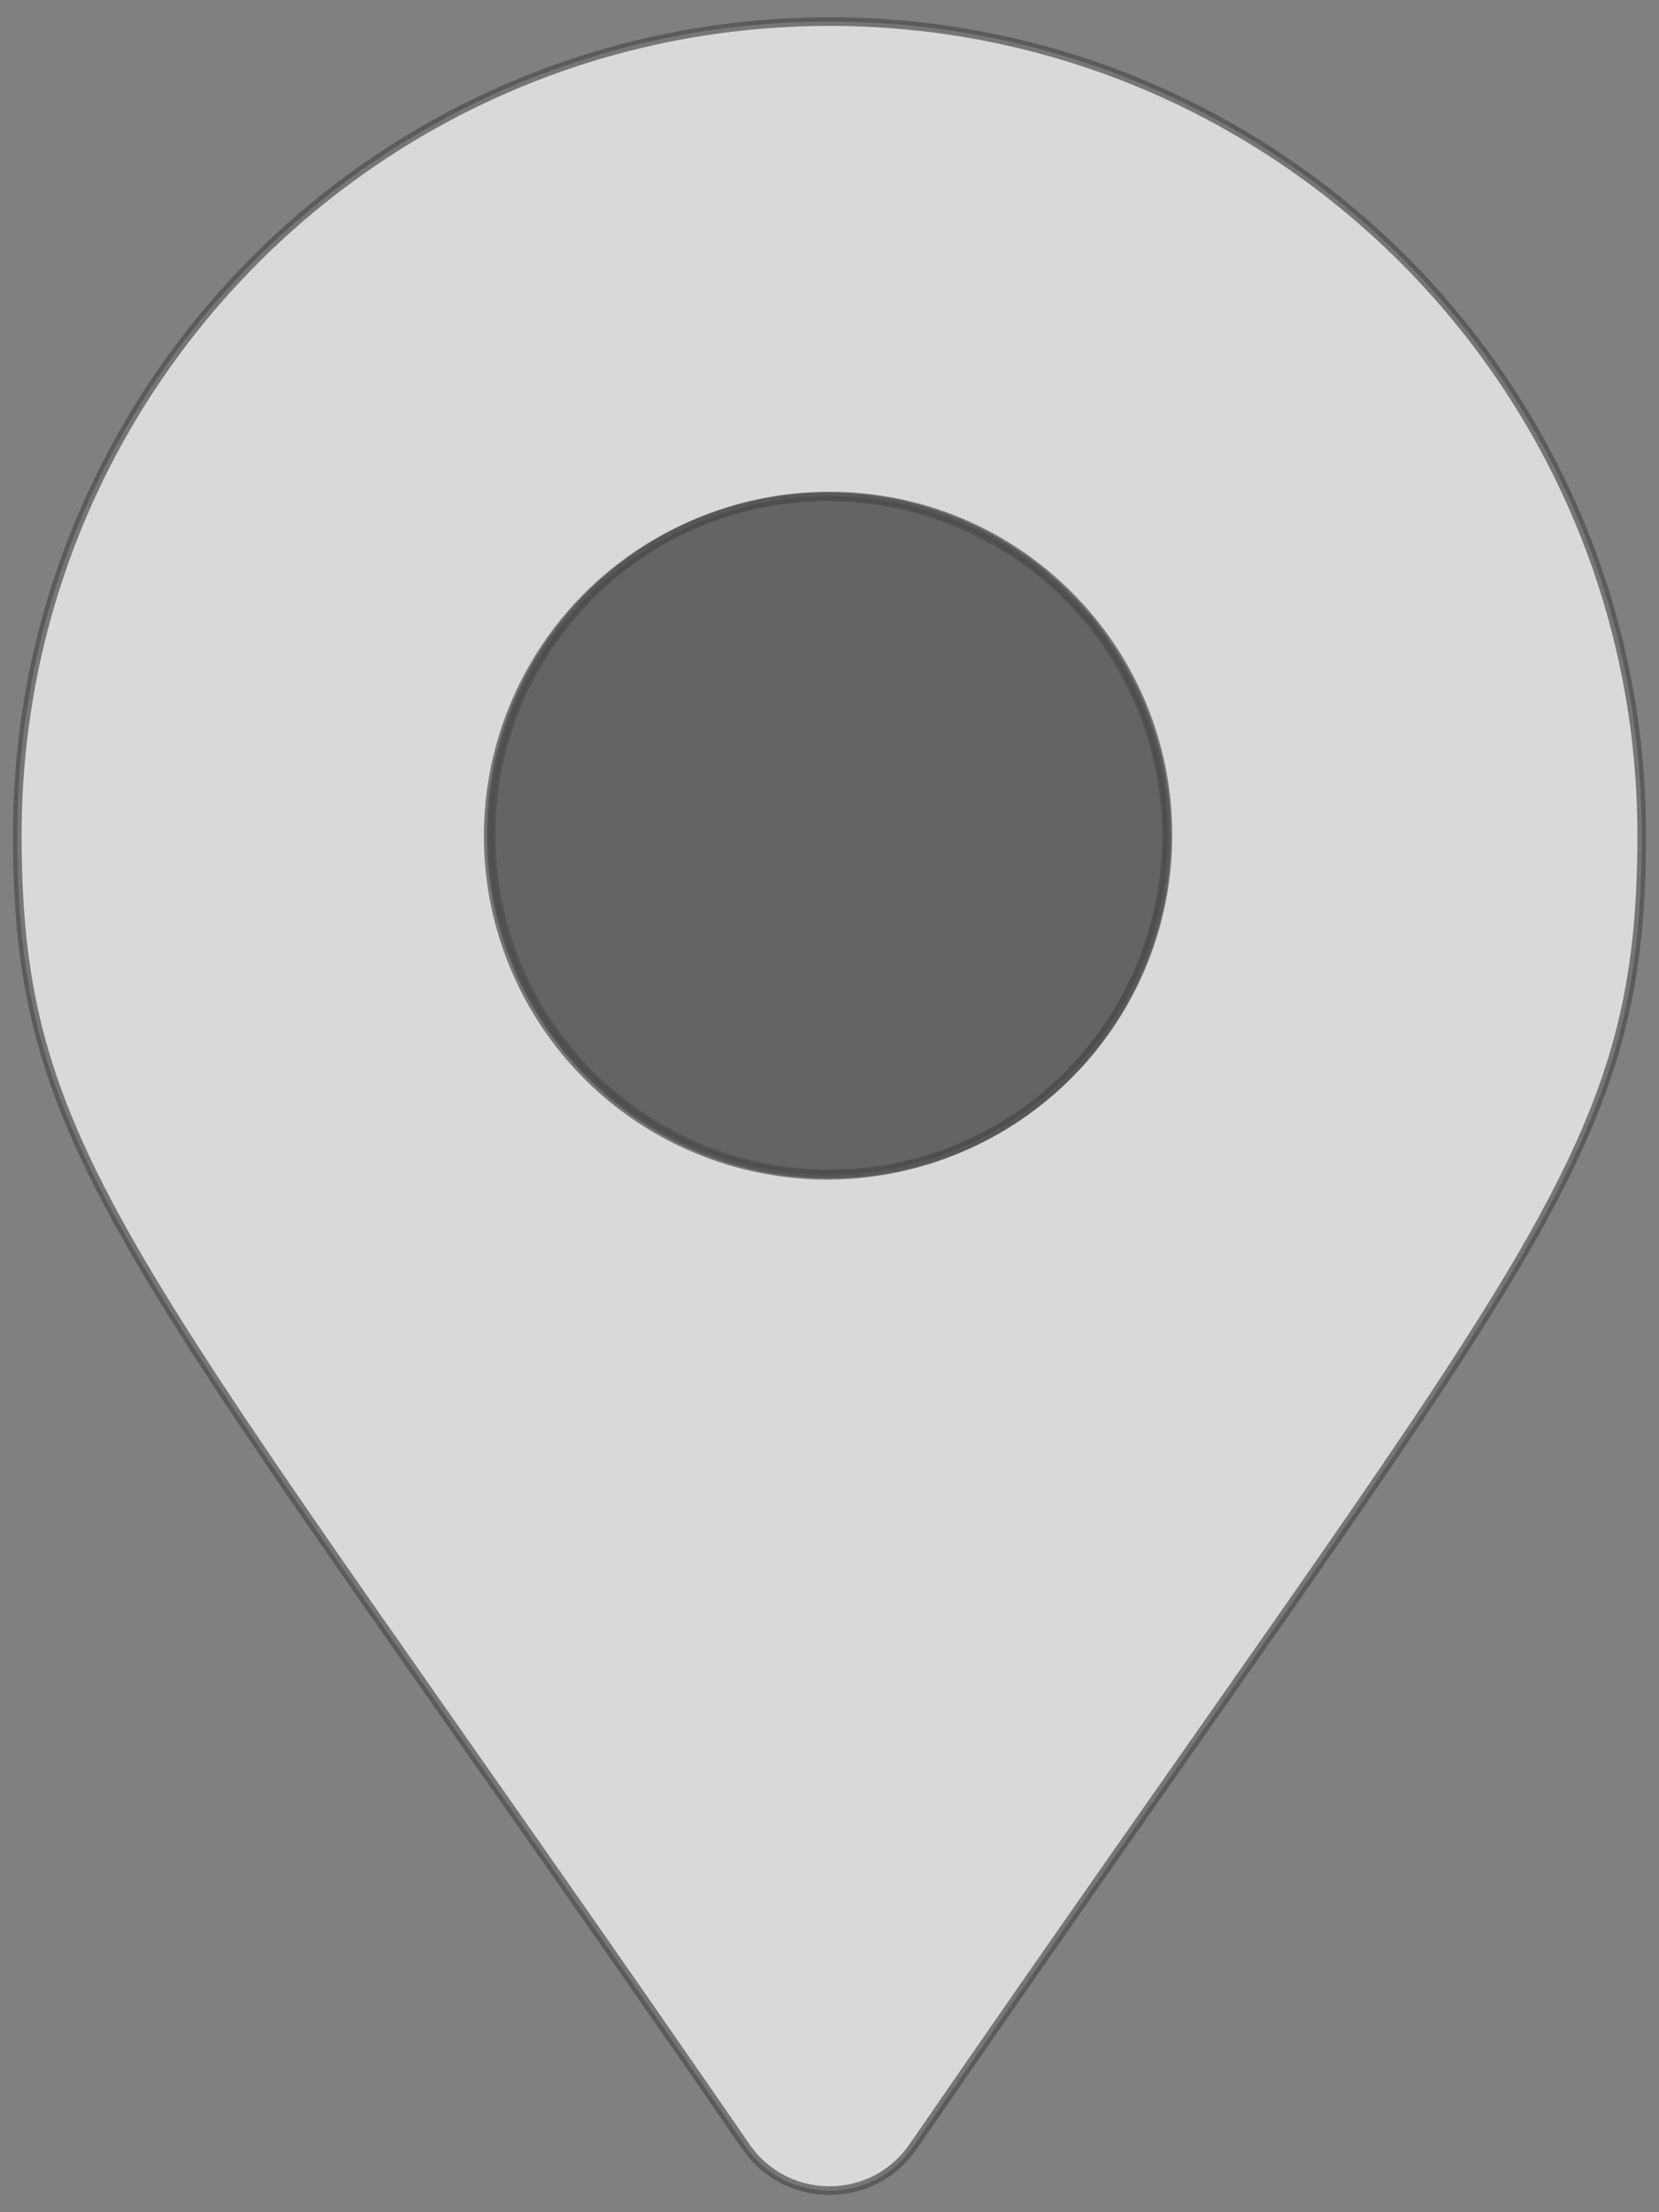
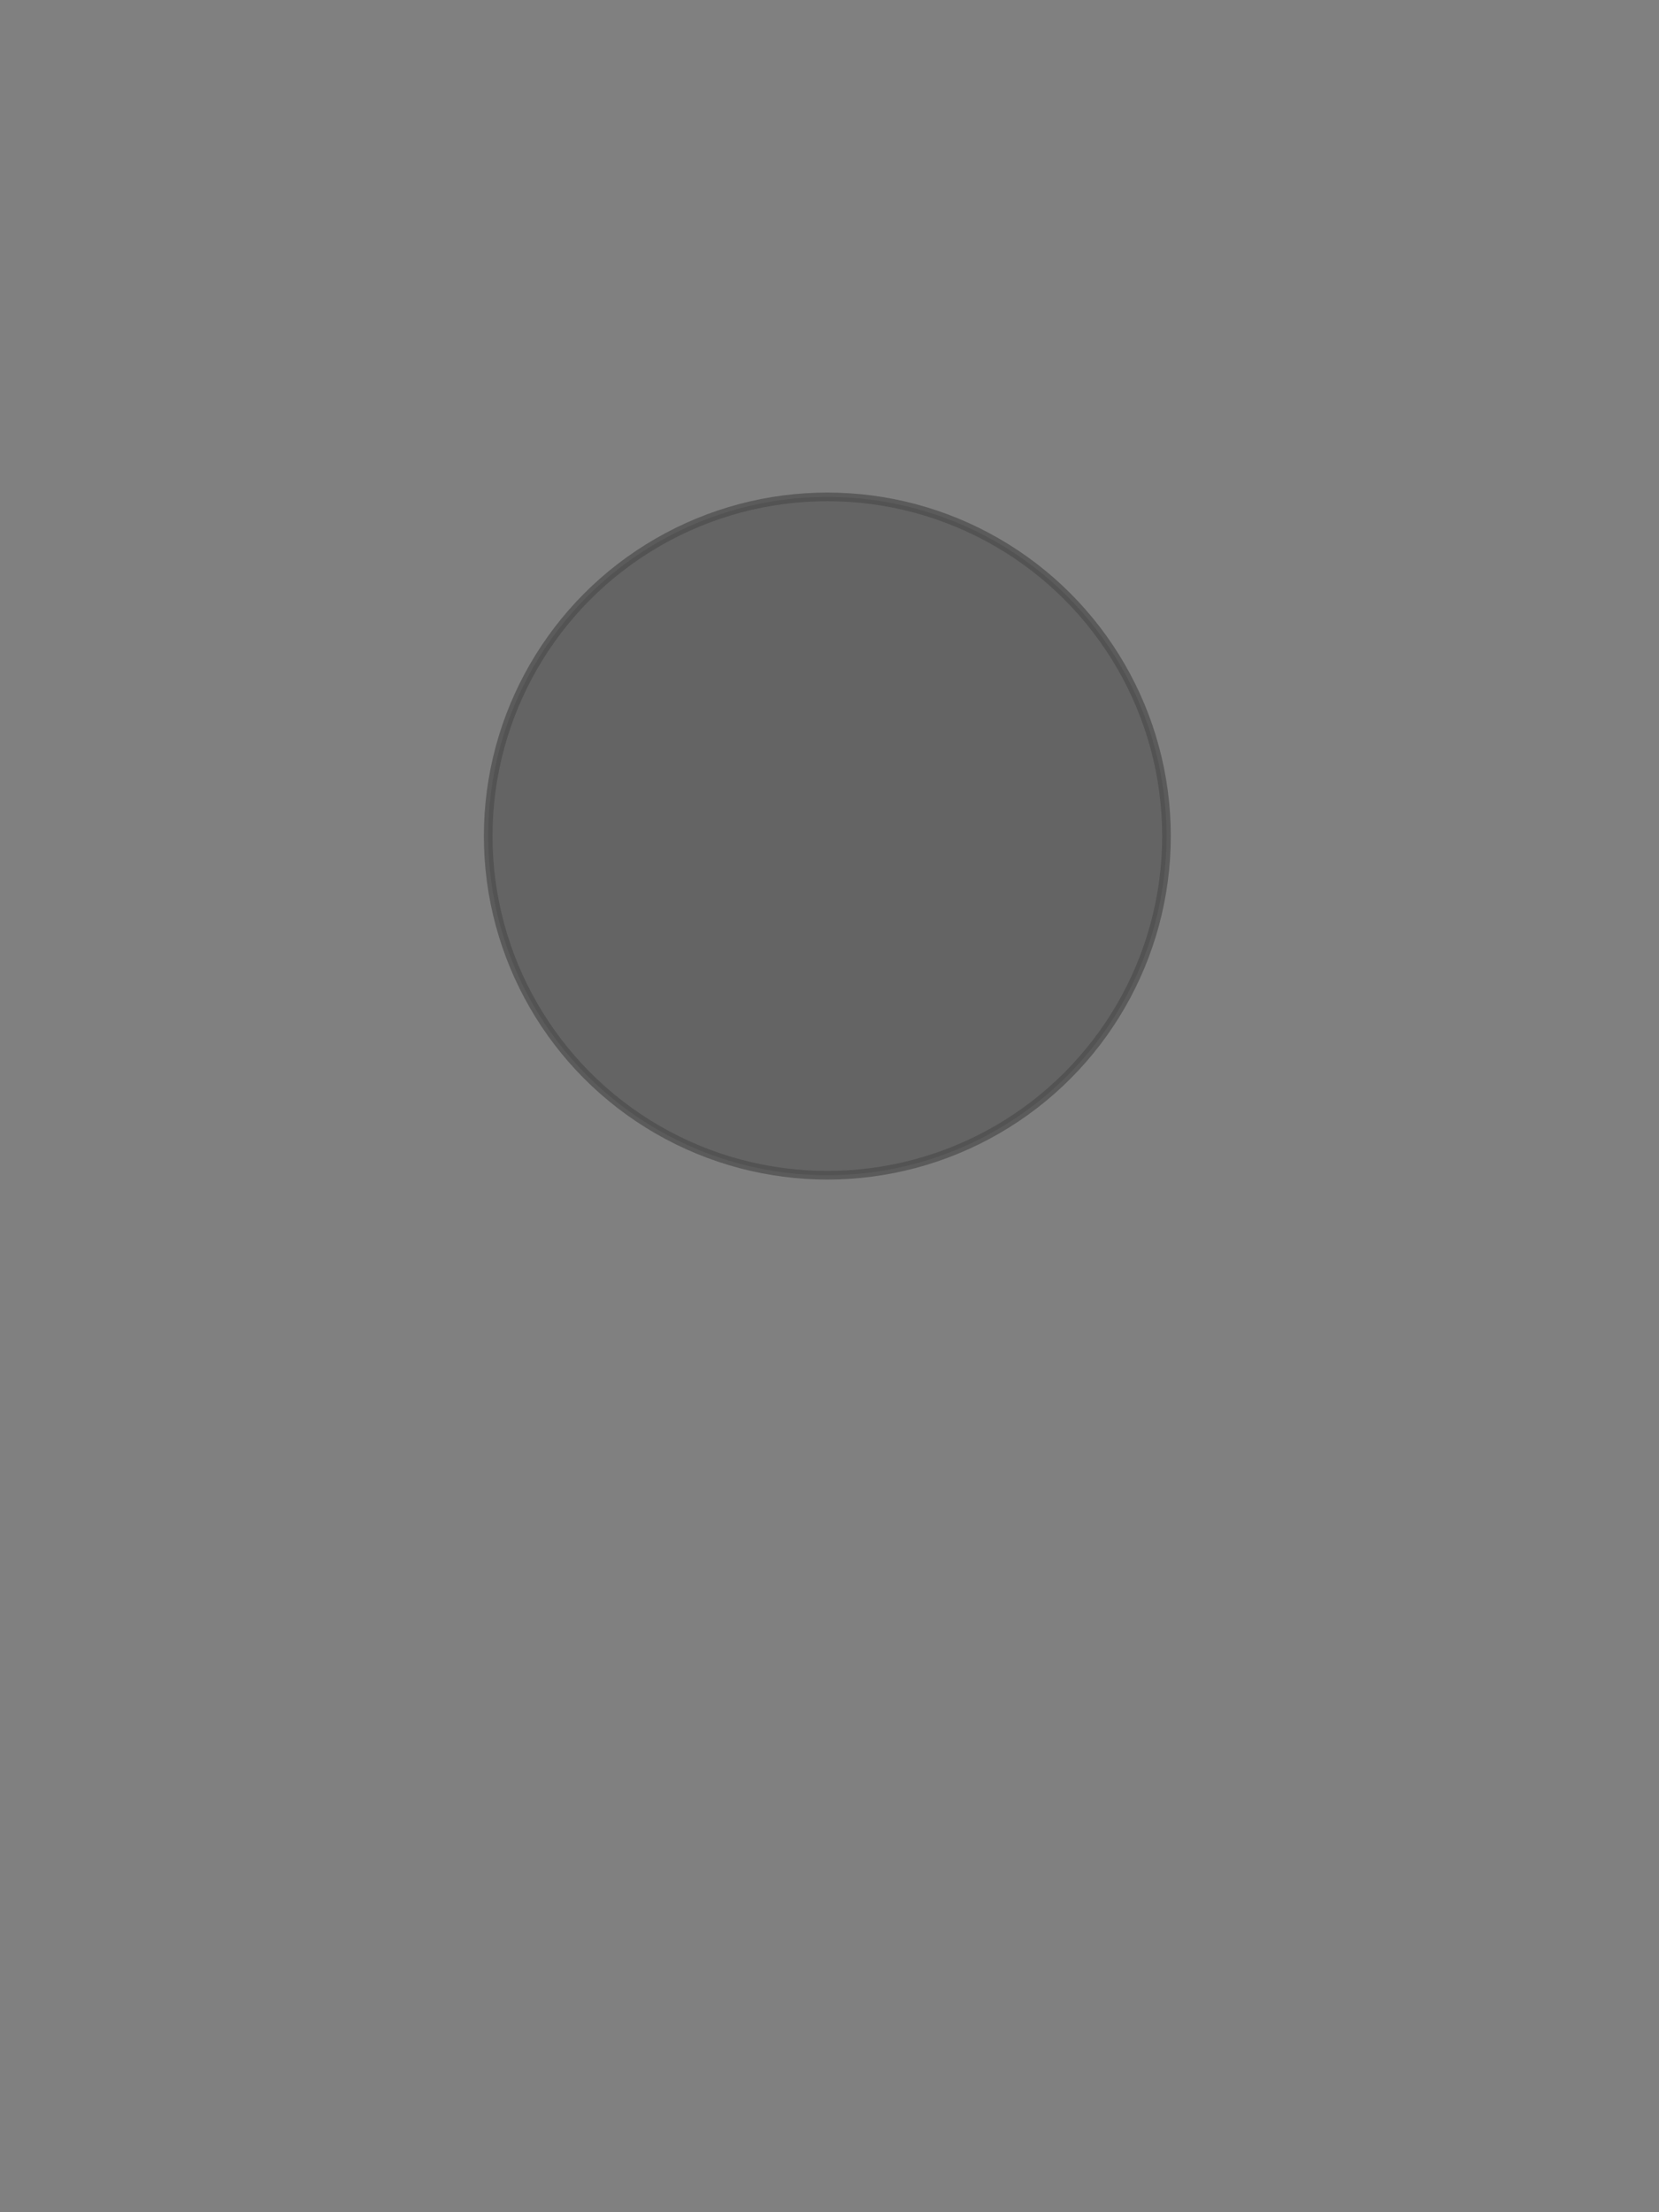
<svg xmlns="http://www.w3.org/2000/svg" width="384" height="512" class="svg-inline--fa fa-map-marker-alt fa-w-12">
  <rect width="100%" height="100%" fill="#808080" stroke="none" />
  <title>map</title>
  <g>
    <title>Layer 1</title>
-     <path stroke="#4c4c4c" stroke-width="2" stroke-opacity="0.7" fill-opacity="0.7" id="svg_1" d="m172.679,496.872c-142.271,-206.525 -168.679,-227.721 -168.679,-303.622c0,-103.968 84.17,-188.25 188,-188.25s188,84.282 188,188.25c0,75.901 -26.408,97.097 -168.679,303.622c-9.336,13.505 -29.306,13.504 -38.642,0zm19.321,-225.184c43.263,0 78.333,-35.117 78.333,-78.438s-35.071,-78.438 -78.333,-78.438s-78.333,35.117 -78.333,78.438s35.071,78.438 78.333,78.438z" fill="#ffffff" />
    <ellipse stroke="#4c4c4c" ry="78.5" rx="78.5" id="svg_6" cy="193.5" cx="191.5" fill-opacity="0.52" stroke-opacity="0.7" stroke-linecap="null" stroke-linejoin="null" stroke-dasharray="null" stroke-width="2" fill="#4c4c4c" />
  </g>
</svg>